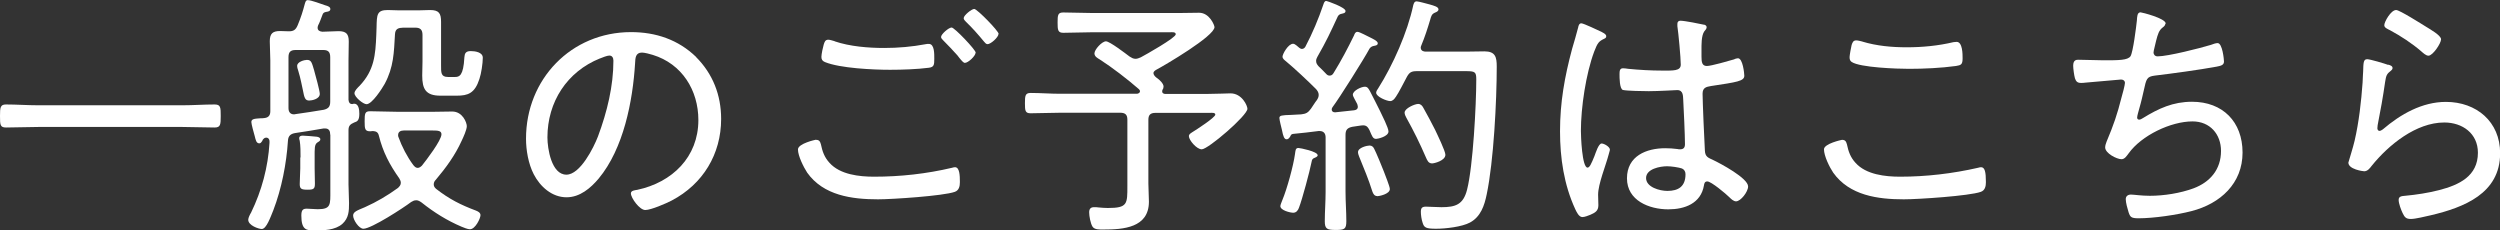
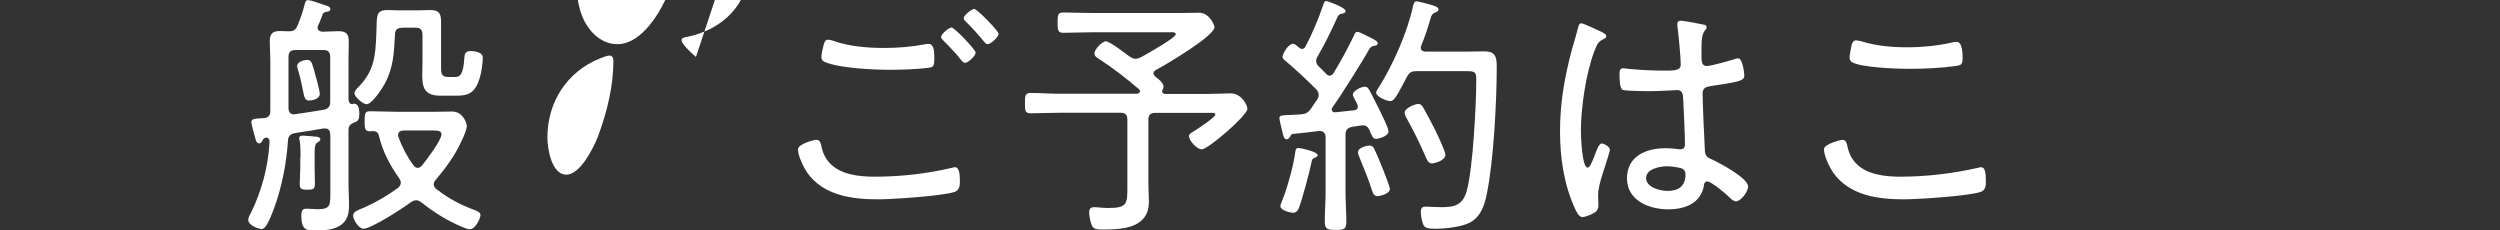
<svg xmlns="http://www.w3.org/2000/svg" id="_レイヤー_2" width="184.5" height="17" viewBox="0 0 184.5 17">
  <rect x="0" y="0" width="184.5" height="17" fill="#333333" stroke="none" />
  <defs>
    <style>.cls-1{fill:#fff;}</style>
  </defs>
  <g id="_画像">
-     <path class="cls-1" d="m2.82,9.37c-.79,0-1.57.04-2.37.04-.44,0-.45-.19-.45-.85,0-.62.02-.85.44-.85.79,0,1.59.06,2.39.06h10.64c.78,0,1.57-.06,2.37-.06.44,0,.45.21.45.85s-.02.85-.45.85c-.8,0-1.59-.04-2.37-.04H2.82Z" />
    <path class="cls-1" d="m24.37,9.94c0-.27-.09-.46-.38-.46h-.11c-.7.13-1.4.23-2.1.34-.34.06-.51.21-.53.57-.11,1.7-.47,3.54-1.08,5.13-.21.51-.51,1.38-.85,1.38-.23,0-1-.26-1-.68,0-.15.13-.4.21-.53.79-1.63,1.25-3.35,1.36-5.15.02-.19-.04-.4-.27-.38l-.08.02-.06.04c-.08.06-.09.09-.13.19-.06.08-.11.17-.21.17-.23,0-.27-.26-.34-.53-.06-.21-.25-.89-.25-1.04,0-.23.21-.25.66-.28.09,0,.21,0,.32-.02.3-.04.42-.21.42-.51v-3.73c0-.47-.04-.95-.04-1.42,0-.57.21-.76.76-.76.21,0,.42.02.64.02.34,0,.51-.09.66-.45.23-.55.38-1.02.53-1.59.04-.11.06-.26.21-.26.27,0,.98.28,1.29.38.23.06.38.13.38.28,0,.17-.19.19-.32.21-.13.02-.23.09-.26.21-.11.28-.19.53-.32.78-.02.06-.04.11-.04.17,0,.21.15.28.34.3h.06c.38,0,.76-.04,1.14-.04.57,0,.76.21.76.76,0,.47-.02.95-.02,1.42v2.88c.02.19.08.32.28.32.02,0,.06-.02.08-.02.4-.06.44.46.44.74,0,.51-.17.57-.38.64-.3.13-.42.25-.42.57v4c0,.45.04.91.04,1.38,0,.59-.02,1.1-.49,1.53-.53.47-1.4.49-2.08.49-.59,0-.95-.06-.95-1.1,0-.4.11-.51.4-.51.23,0,.53.04.81.04.99,0,.93-.34.93-1.4v-4.09Zm0-5.72c0-.38-.15-.53-.51-.53h-2.04c-.38,0-.53.15-.53.53v3.75c0,.27.11.47.42.47.02,0,.08-.02.11-.02.7-.09,1.38-.21,2.08-.32.36-.09.47-.25.47-.61v-3.28Zm-1.17,1.04c.08.28.4,1.44.4,1.67,0,.38-.59.49-.78.49-.3,0-.36-.19-.47-.78-.08-.34-.15-.8-.34-1.42-.04-.11-.08-.25-.08-.36,0-.3.53-.44.72-.44.34,0,.36.21.55.83Zm-1.02,6.36c0-.4,0-.85-.06-1.23-.02-.06-.04-.13-.04-.19,0-.15.13-.19.26-.19s.89.06,1.04.08c.11.02.26.06.26.19,0,.11-.08.15-.21.23-.23.15-.21.44-.21,1.12v.8c0,.38.02.74.02,1.12s-.09.45-.53.45c-.47,0-.59-.06-.59-.42,0-.4.04-.78.04-1.16v-.8Zm8.54,3.16c-.17,0-.25.06-.38.13-.55.42-2.93,1.97-3.52,1.97-.34,0-.76-.66-.76-.97,0-.28.3-.38.87-.62.89-.4,1.65-.85,2.44-1.42.11-.11.21-.21.21-.38,0-.13-.06-.23-.11-.32-.72-1.02-1.21-1.95-1.51-3.16-.06-.25-.19-.32-.44-.34-.06,0-.13.02-.19.02-.4,0-.42-.17-.42-.74s.02-.74.4-.74c.66,0,1.33.04,2.01.04h2.67c.47,0,.93-.02,1.38-.02.78,0,1.08.83,1.08,1.08,0,.26-.25.81-.38,1.08-.49,1.08-1.16,1.99-1.91,2.88-.09.09-.15.19-.15.34s.08.25.19.34c.95.74,1.8,1.17,2.92,1.59.15.06.34.15.34.34,0,.23-.38,1.04-.78,1.04-.17,0-.47-.13-.62-.19-1.06-.45-2.04-1.06-2.94-1.78-.13-.09-.25-.17-.4-.17Zm-1.02-12.73c-.36,0-.53.13-.55.47-.08,1.36-.09,2.42-.76,3.67-.19.34-.93,1.5-1.34,1.5-.25,0-.89-.53-.89-.81,0-.19.25-.42.38-.55,1.08-1.14,1.17-2.27,1.23-3.75,0-.21.02-.4.02-.57.02-.93.02-1.27.83-1.27.23,0,.47.02.7.02h1.7c.23,0,.47-.02.72-.02.66,0,.81.25.81.87v3.18c0,.57-.02.89.51.89h.53c.3,0,.61-.08.68-1.44.02-.3.1-.47.47-.47.32,0,.89.08.89.49s-.11,1.16-.25,1.57c-.34,1.06-.85,1.23-1.67,1.23h-1.21c-1.08,0-1.34-.49-1.34-1.48,0-.36.02-.7.02-1.04v-1.97c0-.38-.17-.53-.53-.53h-.97Zm1.12,10.34c.13,0,.23-.08.32-.17.32-.4,1.44-1.86,1.44-2.31,0-.26-.26-.28-.64-.28h-2.14c-.23,0-.42.09-.42.34,0,.04,0,.09.02.13.26.72.64,1.46,1.1,2.08.08.09.17.21.32.21Z" />
-     <path class="cls-1" d="m51.36,4.2c1.25,1.25,1.86,2.82,1.86,4.58,0,2.59-1.34,4.81-3.65,6.02-.4.21-1.53.7-1.95.7s-1.06-.89-1.06-1.23c0-.21.3-.23.47-.26,2.58-.55,4.51-2.42,4.51-5.15,0-2.2-1.21-4.15-3.37-4.81-.17-.06-.62-.17-.79-.17-.49,0-.49.42-.51.78-.17,2.8-.85,6.31-2.69,8.52-.59.7-1.38,1.38-2.37,1.38-1.08,0-1.95-.79-2.42-1.7-.4-.78-.57-1.78-.57-2.63,0-4.38,3.33-7.86,7.75-7.86,1.82,0,3.48.55,4.81,1.84Zm-7.08.11c-2.44.98-3.88,3.22-3.88,5.83,0,.83.3,2.75,1.4,2.75,1.02,0,2.01-1.99,2.33-2.82.68-1.82,1.14-3.73,1.14-5.59,0-.21-.09-.38-.3-.38-.17,0-.53.15-.68.21Z" />
+     <path class="cls-1" d="m51.36,4.2s-1.06-.89-1.06-1.23c0-.21.3-.23.47-.26,2.58-.55,4.51-2.42,4.51-5.15,0-2.2-1.21-4.15-3.37-4.81-.17-.06-.62-.17-.79-.17-.49,0-.49.42-.51.78-.17,2.8-.85,6.31-2.69,8.52-.59.7-1.38,1.38-2.37,1.38-1.08,0-1.95-.79-2.42-1.7-.4-.78-.57-1.78-.57-2.63,0-4.38,3.33-7.86,7.75-7.86,1.82,0,3.48.55,4.81,1.84Zm-7.08.11c-2.44.98-3.88,3.22-3.88,5.83,0,.83.3,2.75,1.4,2.75,1.02,0,2.01-1.99,2.33-2.82.68-1.82,1.14-3.73,1.14-5.59,0-.21-.09-.38-.3-.38-.17,0-.53.15-.68.21Z" />
    <path class="cls-1" d="m60.22,10.32c.23,0,.3.11.36.32.11.53.26.97.64,1.38.78.87,2.2,1.02,3.29,1.02,1.93,0,3.86-.21,5.76-.66.06-.02.15-.04.21-.04.34,0,.36.61.36,1.1,0,.3-.06.61-.38.72-.85.3-4.62.55-5.66.55-1.93,0-4.03-.28-5.23-1.97-.26-.4-.68-1.23-.68-1.71,0-.44,1.31-.72,1.33-.72Zm1.38-7.27c1.12.38,2.48.49,3.65.49,1.04,0,2.06-.09,3.07-.28.06-.02.15-.02.23-.02.42,0,.4.74.4,1.1,0,.45-.02.61-.4.66-.85.11-1.97.15-2.86.15-1.23,0-3.69-.11-4.81-.57-.19-.08-.26-.19-.26-.38s.11-.72.17-.91.11-.36.34-.36c.13,0,.34.08.47.11Zm10.4.83c0,.25-.55.76-.79.76-.11,0-.23-.15-.42-.38-.04-.06-.08-.11-.13-.17-.34-.38-.68-.74-1.04-1.1-.08-.08-.17-.17-.17-.26,0-.21.57-.7.78-.7s1.78,1.65,1.78,1.86Zm1.69-1.38c0,.25-.57.76-.81.76-.11,0-.19-.11-.26-.19-.42-.51-.85-1-1.33-1.46-.08-.08-.17-.17-.17-.27,0-.21.59-.68.78-.68.21,0,1.8,1.63,1.8,1.84Z" />
    <path class="cls-1" d="m85.13,5.42c0,.11.13.25.23.32.23.15.51.44.51.64,0,.09-.02.17-.08.25-.02.06-.02.08-.02.13,0,.11.09.15.19.17h3.22c.64,0,1.34-.04,1.63-.04.85,0,1.25.91,1.25,1.14,0,.49-2.9,2.99-3.37,2.99-.38,0-.95-.68-.95-.97,0-.15.13-.21.26-.3.25-.15,1.69-1.08,1.69-1.29,0-.17-.28-.13-.4-.13h-4.01c-.38,0-.53.15-.53.51v4.7c0,.44.04.89.04,1.34,0,1.93-1.88,2.06-3.37,2.06-.25,0-.64.02-.79-.21s-.25-.79-.25-1.06c0-.25.11-.38.36-.38.09,0,.25,0,.34.02.21.02.47.04.68.04,1.46,0,1.44-.3,1.44-1.63v-4.89c0-.36-.15-.51-.53-.51h-4.43c-.72,0-1.46.04-2.18.04-.4,0-.42-.19-.42-.74s.02-.76.42-.76c.72,0,1.46.06,2.18.06h5.68c.09-.02.21-.06.21-.19,0-.06-.02-.09-.08-.15-.85-.74-1.95-1.59-2.9-2.2-.15-.09-.38-.21-.38-.44,0-.28.55-.89.85-.89.28,0,1.46.91,1.74,1.12.15.09.26.17.45.17.13,0,.25-.06.38-.11.36-.19,2.58-1.44,2.58-1.7,0-.19-.28-.15-.42-.15h-5.72c-.72,0-1.44.04-2.16.04-.4,0-.42-.21-.42-.76s.02-.74.42-.74c.72,0,1.44.04,2.16.04h6.38c.49,0,.98-.02,1.48-.02.78,0,1.14.93,1.14,1.06,0,.66-3.64,2.8-4.32,3.16-.09.06-.19.13-.19.25Z" />
    <path class="cls-1" d="m100.2,7.84c0-.06-.02-.11-.04-.17-.13-.27-.32-.55-.32-.68,0-.3.62-.59.89-.59.21,0,.28.17.38.34.25.47.49.97.74,1.46.13.28.62,1.23.62,1.5,0,.38-.8.55-.91.55-.25,0-.3-.21-.49-.64-.08-.15-.17-.36-.47-.36-.15,0-.57.08-.81.11-.36.08-.49.23-.49.59v4.2c0,.74.06,1.46.06,2.18,0,.59-.15.64-.79.64s-.8-.08-.8-.64c0-.72.06-1.44.06-2.18v-4.01c0-.27-.13-.47-.44-.47h-.08c-.61.08-1.23.15-1.86.21-.15.02-.17.06-.23.19-.06.09-.13.21-.27.21-.17,0-.25-.21-.34-.68-.04-.17-.19-.74-.19-.89,0-.19.17-.21.87-.23.25-.02.49-.02.74-.04.36-.04.51-.13.72-.42.15-.21.28-.44.44-.64.08-.13.13-.23.13-.38,0-.17-.09-.3-.19-.42-.61-.61-1.59-1.53-2.23-2.06-.11-.09-.25-.19-.25-.34,0-.19.42-.95.78-.95.15,0,.34.21.46.3.06.04.11.08.19.08.11,0,.19-.06.25-.15.53-1,.98-2.08,1.34-3.14.04-.11.08-.25.21-.25.06,0,1.42.47,1.42.74,0,.17-.17.17-.3.21-.11.02-.21.08-.27.19-.57,1.23-.83,1.8-1.51,2.99-.06.11-.09.19-.09.3,0,.17.08.27.17.38.19.17.36.36.55.55.08.09.15.15.28.15.15,0,.23-.09.3-.21.55-.89,1.04-1.82,1.5-2.76.04-.11.09-.26.25-.26.17,0,.72.32.95.42.15.08.55.25.55.42,0,.15-.15.17-.25.19-.15.02-.27.08-.36.21-.38.72-2.25,3.69-2.73,4.32-.04.08-.06.09-.06.17,0,.13.09.21.25.21.47-.06.93-.09,1.4-.15.15-.02.28-.08.28-.27Zm-2.95,3.6c0,.09-.09.15-.19.19-.21.08-.23.13-.27.34-.13.66-.68,2.73-.93,3.37-.06.17-.19.36-.42.36-.21,0-.95-.17-.95-.49,0-.09.11-.34.15-.45.34-.81.81-2.52.93-3.39.04-.23.02-.45.25-.45.13,0,1.42.26,1.42.53Zm4.39,3.03c-.21,0-.3-.17-.36-.34-.27-.87-.62-1.7-.97-2.56-.04-.09-.09-.25-.09-.34,0-.34.68-.49.85-.49s.27.09.34.23c.11.19.66,1.51.72,1.69.09.25.44,1.1.44,1.29,0,.38-.81.53-.93.53Zm1.36-7.31c-.09.15-.23.3-.4.3-.26,0-1.04-.32-1.04-.62,0-.09.09-.25.15-.32,1.1-1.74,2.16-4.13,2.59-6.14.04-.13.08-.28.25-.28.15,0,.8.19.97.23.3.09.64.17.64.36,0,.13-.13.19-.23.23-.27.11-.3.25-.38.53-.19.64-.4,1.29-.66,1.91-.02.06-.04.09-.04.15,0,.3.32.3.38.3h2.92c.47,0,.93-.02,1.4-.02.81,0,.91.42.91,1.12,0,2.56-.23,7.01-.74,9.43-.17.83-.44,1.65-1.23,2.08-.59.32-1.8.46-2.5.46-.76,0-.89-.08-1-.44-.08-.23-.13-.57-.13-.81,0-.28.09-.38.38-.38s.74.04,1.14.04c1.04,0,1.61-.19,1.89-1.29.44-1.72.68-6.27.68-8.14,0-.55-.09-.61-.76-.61h-3.62c-.4,0-.55.08-.74.42-.23.42-.57,1.12-.83,1.5Zm2.69,4.9c-.28,0-.36-.23-.46-.45-.45-1.04-.89-1.93-1.44-2.92-.06-.11-.13-.25-.13-.38,0-.32.76-.64,1-.64.19,0,.3.13.38.28.3.53.59,1.08.87,1.63.15.32.76,1.57.76,1.84,0,.44-.83.64-.98.64Z" />
    <path class="cls-1" d="m118.22,2.37c.11.06.32.15.32.3,0,.11-.06.15-.15.19-.4.19-.49.3-.74.95-.61,1.63-.98,4.13-.98,5.85,0,.38.08,2.71.49,2.71.15,0,.28-.28.51-.85.09-.23.3-.93.53-.93.19,0,.61.25.61.45,0,.09-.08.28-.09.36-.21.81-.78,2.18-.78,2.97,0,.27.02.53.02.78,0,.42-.25.55-.59.7-.15.06-.42.17-.59.17-.26,0-.43-.38-.53-.59-.83-1.8-1.12-3.77-1.12-5.74,0-2.14.34-4.03.89-6.08.15-.53.32-1.06.45-1.59.02-.13.08-.3.23-.3.17,0,1.27.53,1.51.64Zm7.56-.55c.09.04.17.08.17.19s-.09.21-.17.3c-.23.32-.21,1.02-.21,1.42v.44c0,.42.04.7.4.7.32,0,1.63-.38,2.01-.49.06-.04.21-.08.28-.08.36,0,.47,1.12.47,1.29,0,.4-.55.47-2.46.76-.34.06-.62.11-.62.57,0,.49.13,3.58.17,4.19.02.47.25.53.61.7.53.25,2.58,1.34,2.58,1.95,0,.4-.55,1.1-.89,1.1-.19,0-.38-.19-.49-.3-.25-.25-1.34-1.17-1.63-1.17-.19,0-.23.15-.25.3-.23,1.33-1.42,1.76-2.63,1.76-1.4,0-3.05-.64-3.05-2.29s1.44-2.22,2.82-2.22c.3,0,.61.02.91.06.06.02.13.02.19.02.26,0,.36-.13.36-.38,0-.64-.09-2.61-.13-3.31-.02-.21.02-.68-.44-.68-.09,0-1.38.08-2.1.08-.38,0-1.63-.02-1.91-.09-.25-.08-.25-.91-.25-1.16s.02-.44.26-.44c.09,0,.28.02.38.04.81.08,1.69.13,2.5.13s1.38.04,1.38-.44-.17-2.33-.25-2.84v-.17c0-.15.08-.23.23-.23.29,0,1.46.23,1.76.3Zm-1.63,10.62c-.26-.09-.81-.17-1.12-.17-.51,0-1.55.19-1.55.87s1.02.95,1.57.95c.83,0,1.34-.34,1.34-1.23,0-.19-.08-.34-.25-.42Z" />
    <path class="cls-1" d="m136.3,10.64c.11.53.26.97.64,1.38.78.87,2.2,1.02,3.29,1.02,1.93,0,3.88-.23,5.76-.66.06-.02.15-.04.21-.04.28,0,.36.34.36,1.1,0,.3-.06.61-.38.72-.85.3-4.62.55-5.68.55-1.91,0-4.01-.28-5.21-1.97-.27-.4-.68-1.23-.68-1.72,0-.42,1.31-.7,1.33-.7.23,0,.3.11.36.32Zm1.14-7.57c1.06.32,2.18.42,3.28.42,1.15,0,2.31-.11,3.45-.38.06,0,.15-.02.23-.02.44,0,.44.91.44,1.21,0,.46-.11.51-.49.57-1.08.15-2.39.21-3.46.21-.85,0-3.62-.09-4.24-.51-.13-.09-.15-.21-.15-.36,0-.13.11-.74.15-.89.06-.17.11-.34.34-.34.13,0,.34.06.47.09Z" />
-     <path class="cls-1" d="m159.8,1.76c0,.11-.11.21-.21.28-.26.21-.34.47-.47.97-.04.17-.08.34-.13.55-.02.09-.06.23-.06.32,0,.11.08.28.3.28.76,0,3.16-.61,3.94-.85.15-.06.36-.13.49-.13.36,0,.47,1.23.47,1.36,0,.28-.26.32-.55.38-1.25.23-3.29.51-4.56.66-.59.08-.62.23-.81,1.1-.08.34-.17.78-.34,1.36-.04.15-.15.51-.15.64,0,.09.06.15.15.15s.19-.06.27-.11c1.17-.72,2.23-1.21,3.63-1.21,2.27,0,3.73,1.48,3.73,3.75s-1.63,3.77-3.77,4.32c-1.08.28-2.78.53-3.9.53-.55,0-.62-.09-.74-.44-.08-.25-.21-.72-.21-.97,0-.23.17-.34.38-.34.23,0,.76.09,1.4.09,1.04,0,2.24-.19,3.22-.55,1.23-.46,2.03-1.4,2.03-2.76,0-1.23-.81-2.18-2.1-2.18-1.61,0-3.77,1.04-4.71,2.35-.13.17-.29.44-.53.44-.36,0-1.21-.44-1.21-.87,0-.15.06-.3.11-.44.51-1.21.78-1.99,1.1-3.26.06-.19.25-.91.25-1.06,0-.17-.15-.26-.3-.25l-2.63.23c-.11.02-.21.02-.32.02-.26,0-.36-.11-.44-.34-.06-.21-.13-.72-.13-.93,0-.45.26-.44.4-.44.62,0,1.23.04,1.84.04,1.12,0,1.78,0,1.99-.3.19-.3.42-2.16.47-2.63.02-.28.02-.61.27-.61.08,0,1.86.44,1.86.83Z" />
-     <path class="cls-1" d="m176.25,4.77c.13.04.32.09.32.25,0,.09-.06.15-.11.19-.32.25-.36.34-.44.85-.15,1.06-.34,2.12-.55,3.18,0,.08-.02.15-.02.23,0,.09.06.19.15.19s.17-.06.25-.11c1.31-1.12,2.9-2.03,4.66-2.03,2.25,0,4,1.46,4,3.79,0,2.97-2.67,4-5.13,4.58-.36.08-1.12.27-1.46.27-.36,0-.46-.13-.61-.44-.11-.23-.29-.7-.29-.97,0-.28.27-.28.47-.3.85-.08,1.7-.21,2.52-.42,1.46-.38,2.86-1.02,2.86-2.76,0-1.42-1.14-2.23-2.48-2.23-2.08,0-4.11,1.65-5.36,3.2-.13.17-.3.4-.55.4-.11,0-1.17-.15-1.17-.64,0-.02.36-1.16.46-1.61.32-1.38.49-2.9.59-4.3.02-.32.02-.59.04-.81.02-.66.02-.91.3-.91.21,0,1.29.32,1.55.42Zm.59-4.03c.25,0,1.89,1.04,2.23,1.25.27.17,1.08.62,1.08.91,0,.3-.61,1.21-.93,1.21-.19,0-.4-.21-.53-.32-.68-.59-1.53-1.14-2.29-1.55-.21-.11-.44-.19-.44-.38,0-.25.49-1.12.87-1.12Z" />
  </g>
</svg>